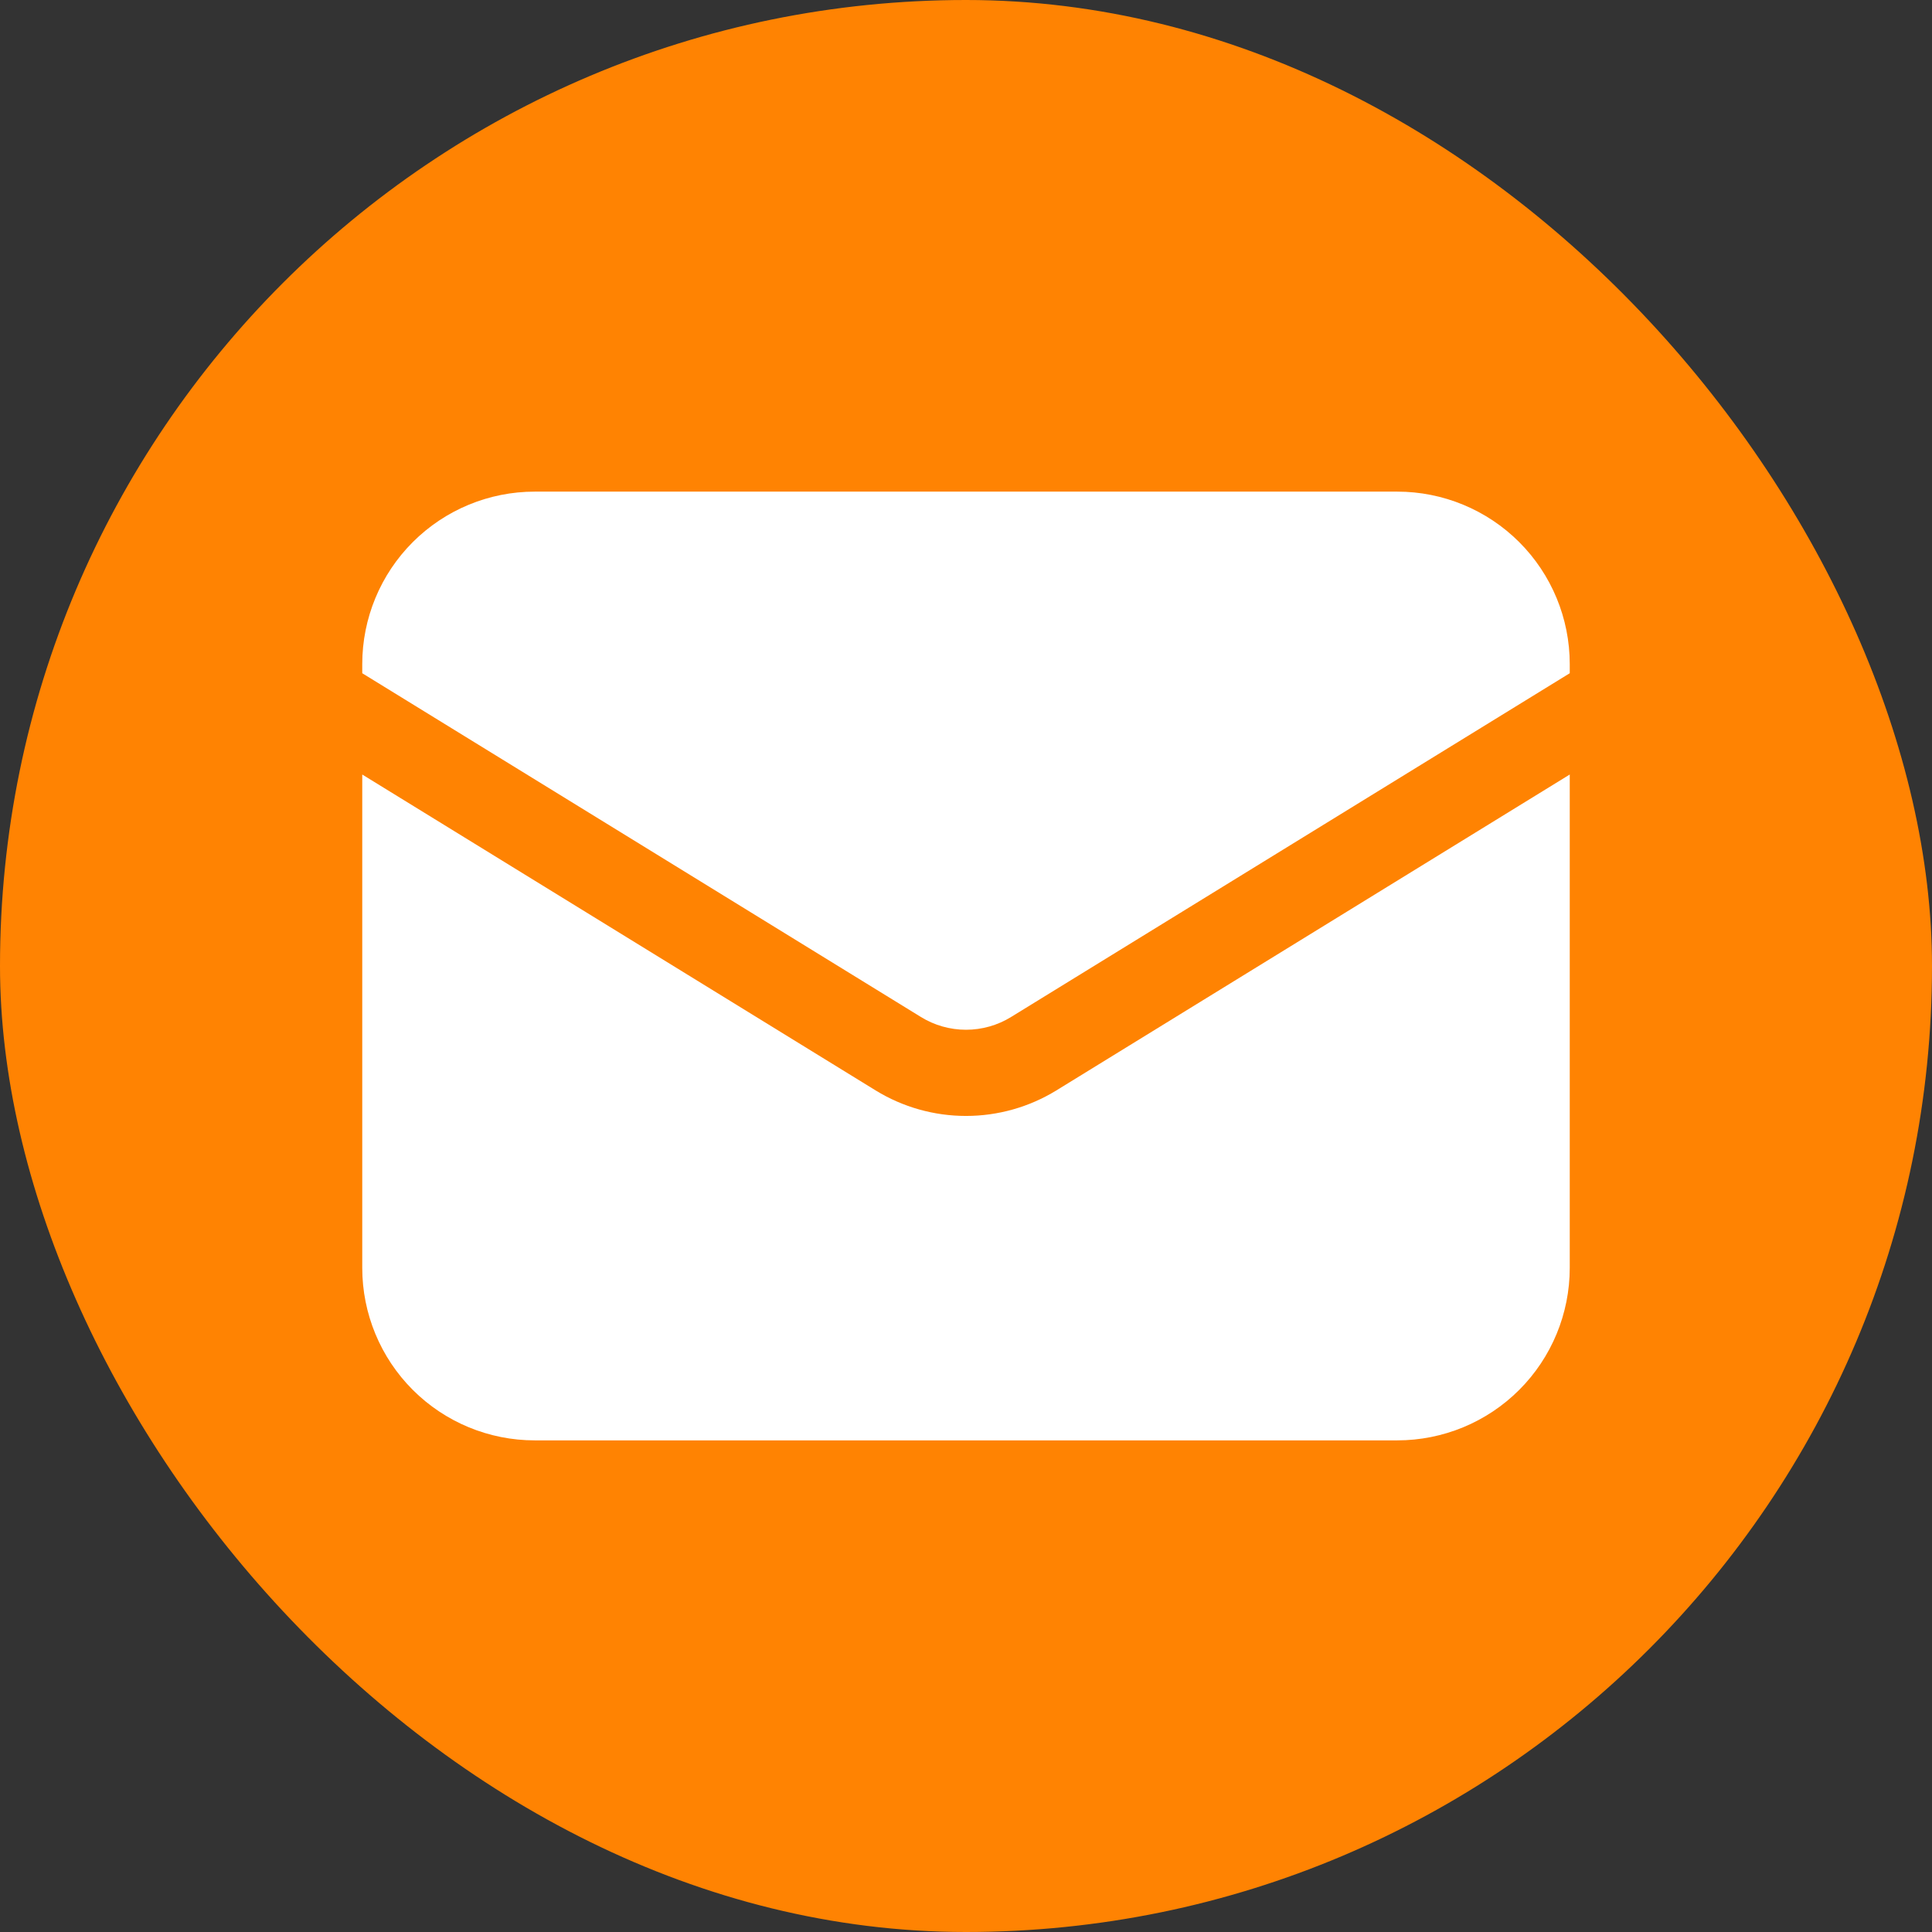
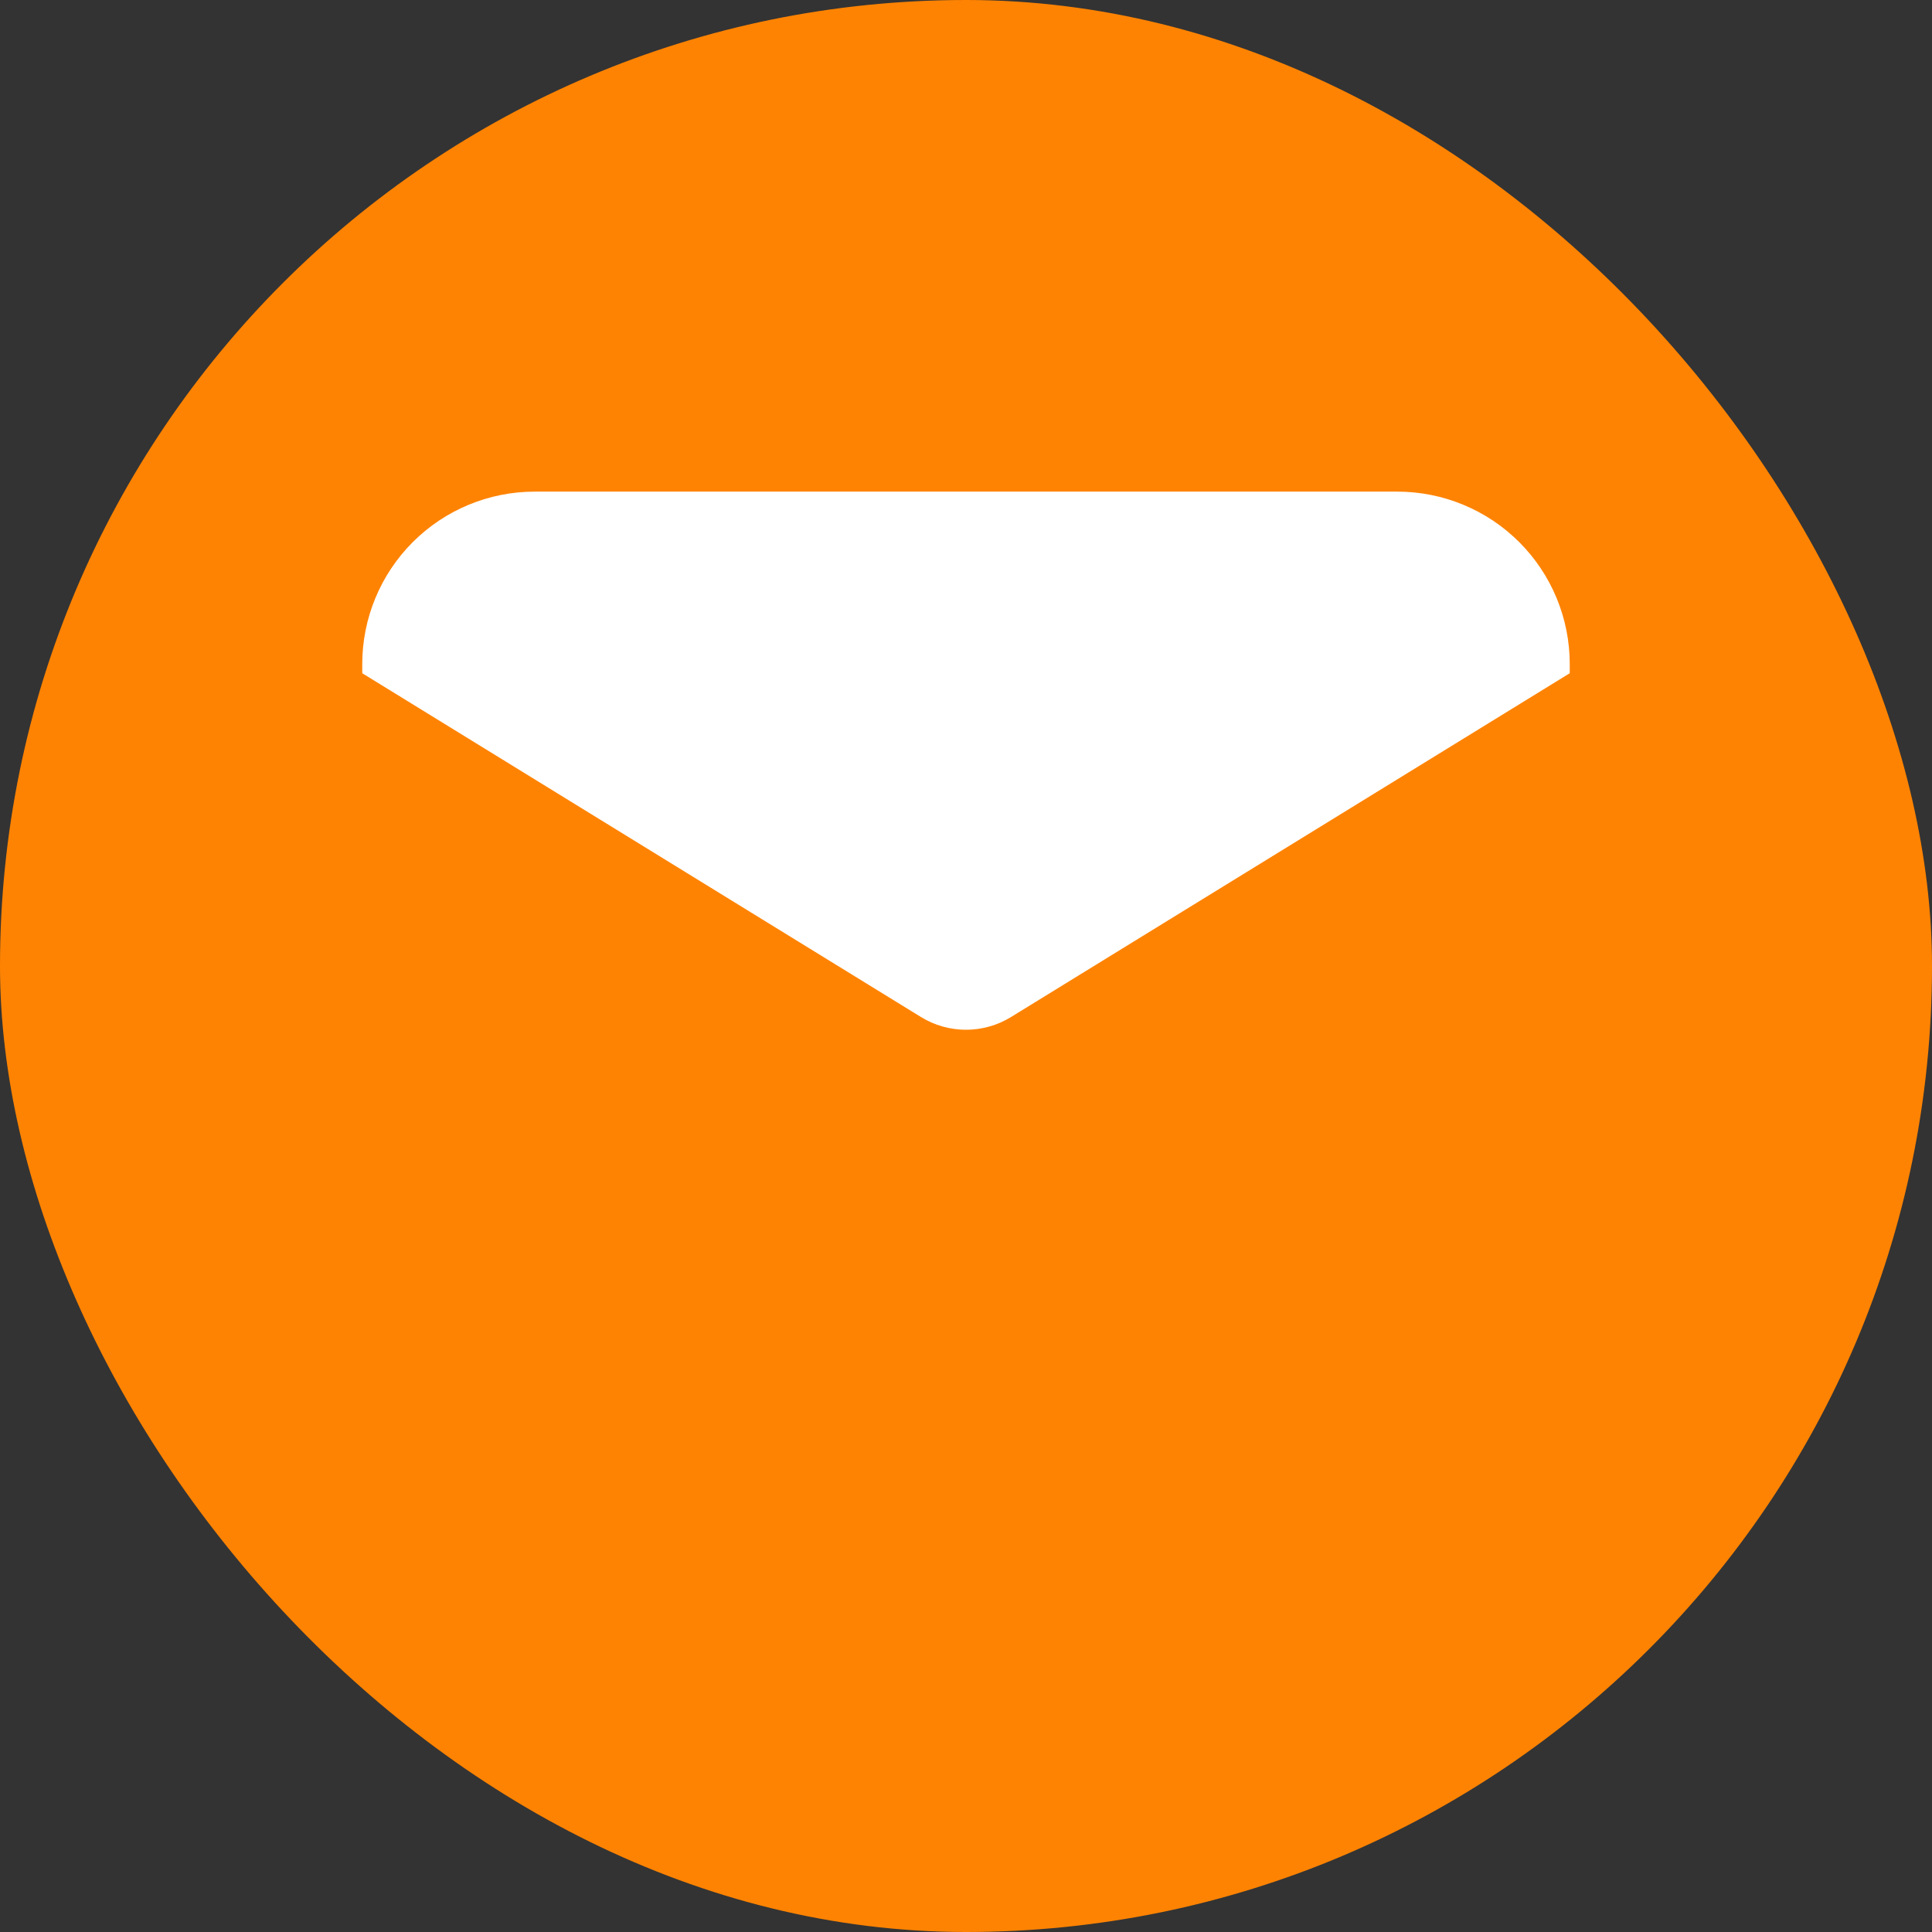
<svg xmlns="http://www.w3.org/2000/svg" width="28" height="28" viewBox="0 0 28 28" fill="none">
  <rect x="0" y="0" width="28" height="28" fill="#333333" stroke="none" />
  <rect width="28" height="28" rx="14" fill="#FF8302" />
-   <path d="M5.25 11.225V18.375C5.25 19.038 5.513 19.674 5.982 20.143C6.451 20.612 7.087 20.875 7.75 20.875H20.25C20.913 20.875 21.549 20.612 22.018 20.143C22.487 19.674 22.75 19.038 22.75 18.375V11.225L15.31 15.803C14.916 16.045 14.463 16.173 14 16.173C13.537 16.173 13.084 16.045 12.69 15.803L5.25 11.225Z" fill="white" />
  <path d="M22.75 9.757V9.625C22.75 8.962 22.487 8.326 22.018 7.857C21.549 7.388 20.913 7.125 20.25 7.125H7.75C7.087 7.125 6.451 7.388 5.982 7.857C5.513 8.326 5.25 8.962 5.25 9.625V9.757L13.345 14.738C13.542 14.86 13.769 14.924 14 14.924C14.231 14.924 14.458 14.86 14.655 14.738L22.75 9.757Z" fill="white" />
</svg>